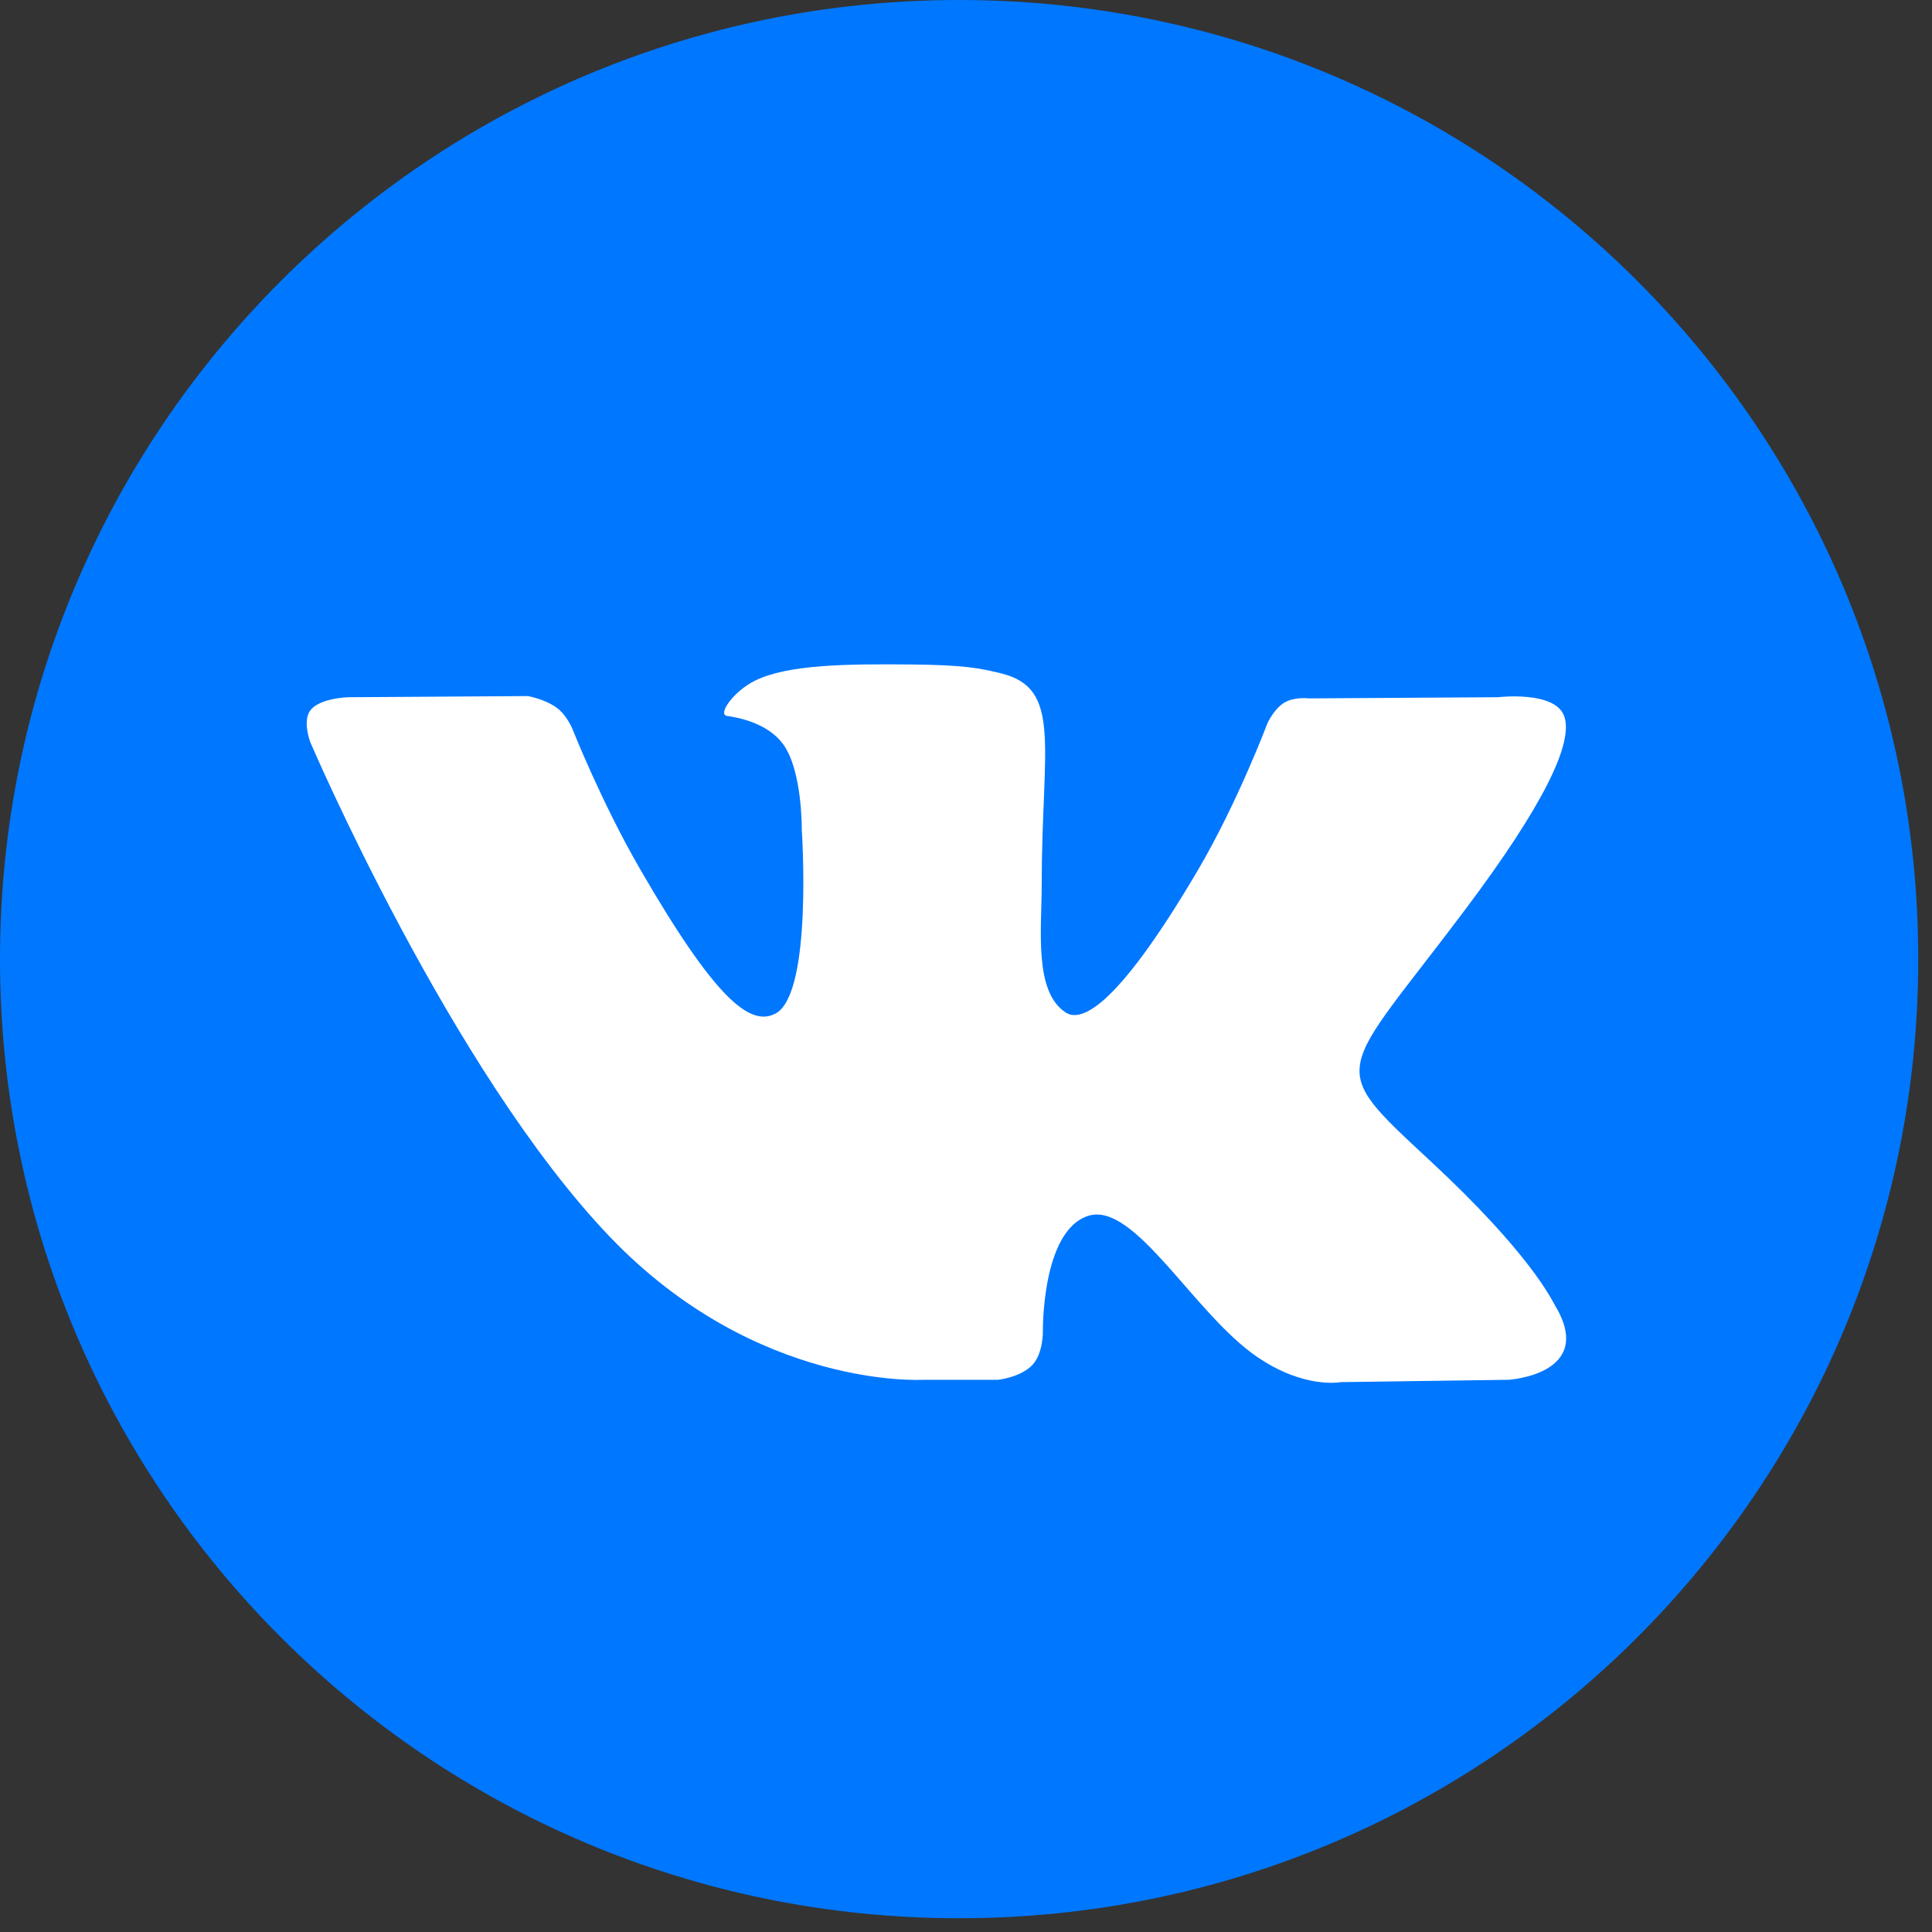
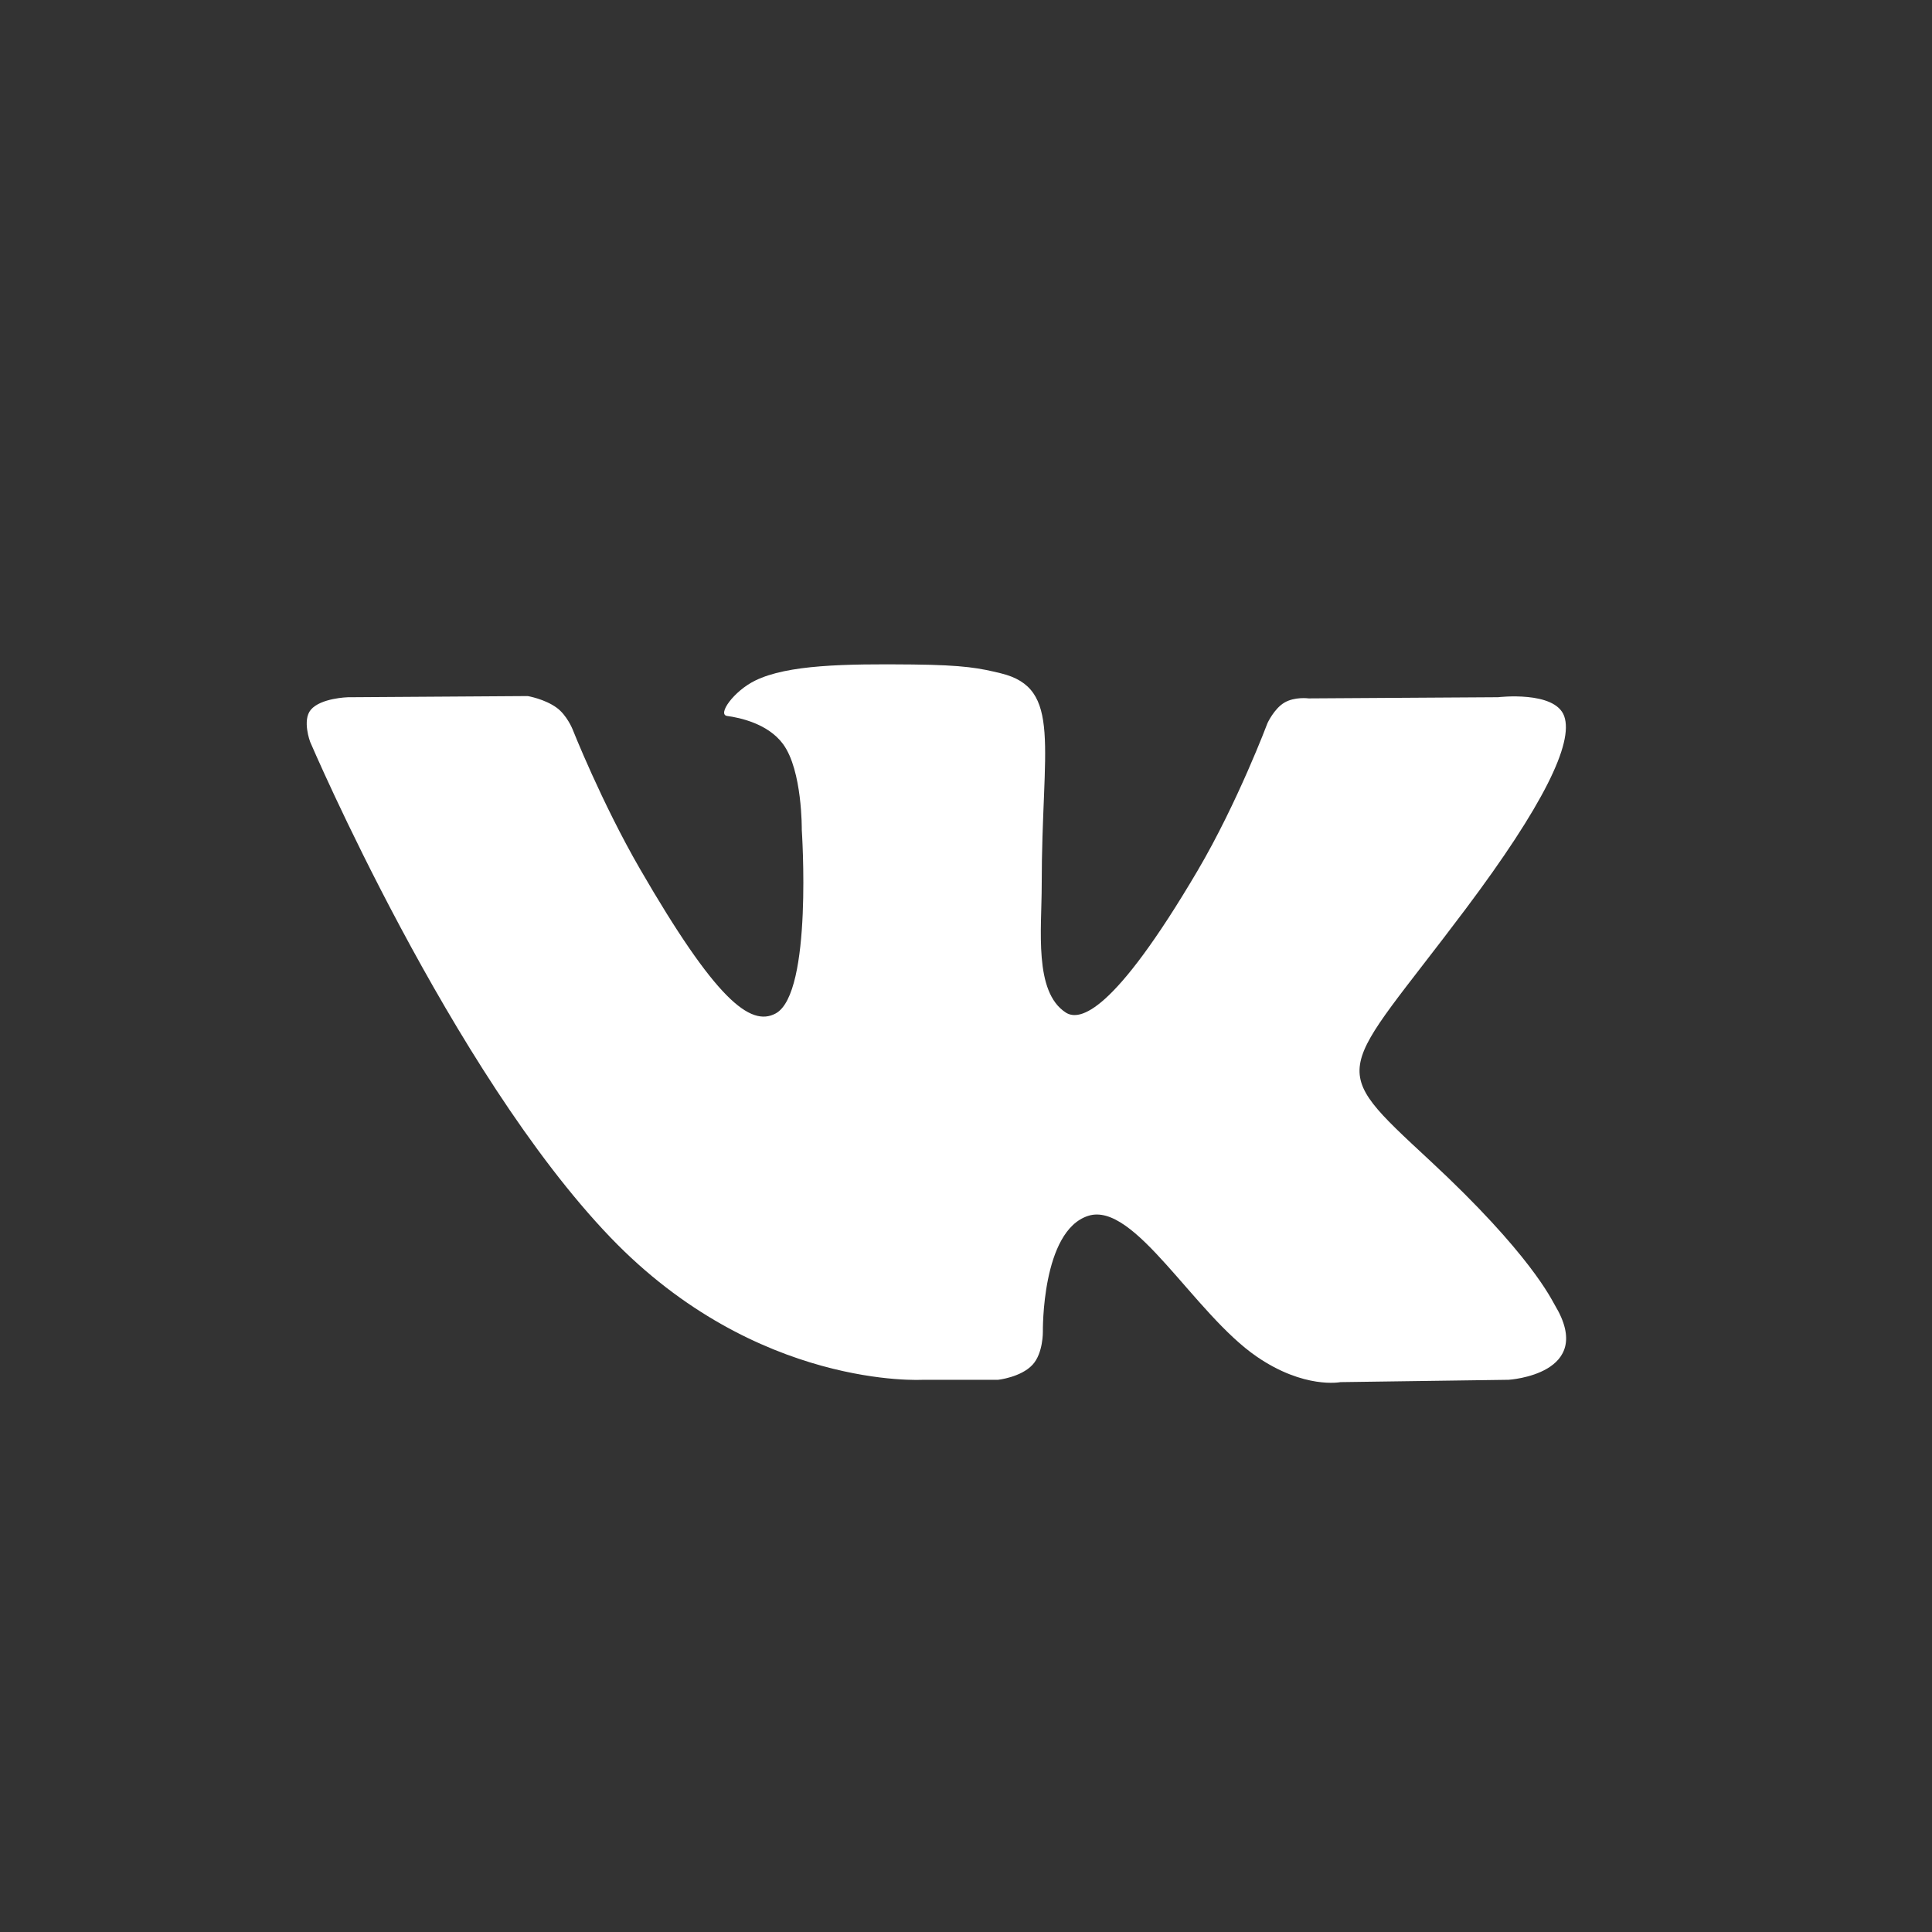
<svg xmlns="http://www.w3.org/2000/svg" width="113" height="113" viewBox="0 0 113 113" fill="none">
  <rect x="0" y="0" width="113" height="113" fill="#333333" stroke="none" />
  <g clip-path="url(#clip0_508_2)">
-     <path d="M56.098 112.196C87.08 112.196 112.196 87.08 112.196 56.098C112.196 25.116 87.08 0 56.098 0C25.116 0 0 25.116 0 56.098C0 87.08 25.116 112.196 56.098 112.196Z" fill="#0077FF" />
    <path fill-rule="evenodd" clip-rule="evenodd" d="M53.979 80.702H58.382C58.382 80.702 59.712 80.556 60.391 79.824C61.016 79.152 60.996 77.89 60.996 77.89C60.996 77.89 60.91 71.982 63.652 71.112C66.355 70.255 69.826 76.822 73.505 79.347C76.287 81.258 78.401 80.839 78.401 80.839L88.238 80.702C88.238 80.702 93.384 80.385 90.944 76.339C90.744 76.008 89.523 73.346 83.63 67.876C77.462 62.151 78.288 63.077 85.718 53.174C90.243 47.143 92.052 43.461 91.487 41.884C90.948 40.382 87.62 40.779 87.62 40.779L76.544 40.848C76.544 40.848 75.723 40.736 75.114 41.1C74.519 41.457 74.136 42.289 74.136 42.289C74.136 42.289 72.383 46.956 70.045 50.925C65.113 59.3 63.141 59.742 62.335 59.222C60.46 58.01 60.928 54.353 60.928 51.755C60.928 43.639 62.159 40.255 58.531 39.379C57.327 39.088 56.441 38.896 53.362 38.865C49.41 38.824 46.065 38.877 44.171 39.805C42.911 40.422 41.939 41.797 42.531 41.876C43.263 41.974 44.921 42.323 45.8 43.52C46.935 45.064 46.895 48.532 46.895 48.532C46.895 48.532 47.547 58.086 45.372 59.273C43.879 60.087 41.831 58.425 37.434 50.827C35.181 46.935 33.48 42.633 33.48 42.633C33.48 42.633 33.152 41.829 32.567 41.399C31.857 40.878 30.865 40.712 30.865 40.712L20.34 40.781C20.34 40.781 18.76 40.825 18.18 41.512C17.664 42.123 18.139 43.387 18.139 43.387C18.139 43.387 26.379 62.665 35.709 72.38C44.264 81.287 53.979 80.702 53.979 80.702Z" fill="white" />
  </g>
  <defs>
    <clipPath id="clip0_508_2">
      <rect width="112.196" height="112.196" fill="white" />
    </clipPath>
  </defs>
</svg>